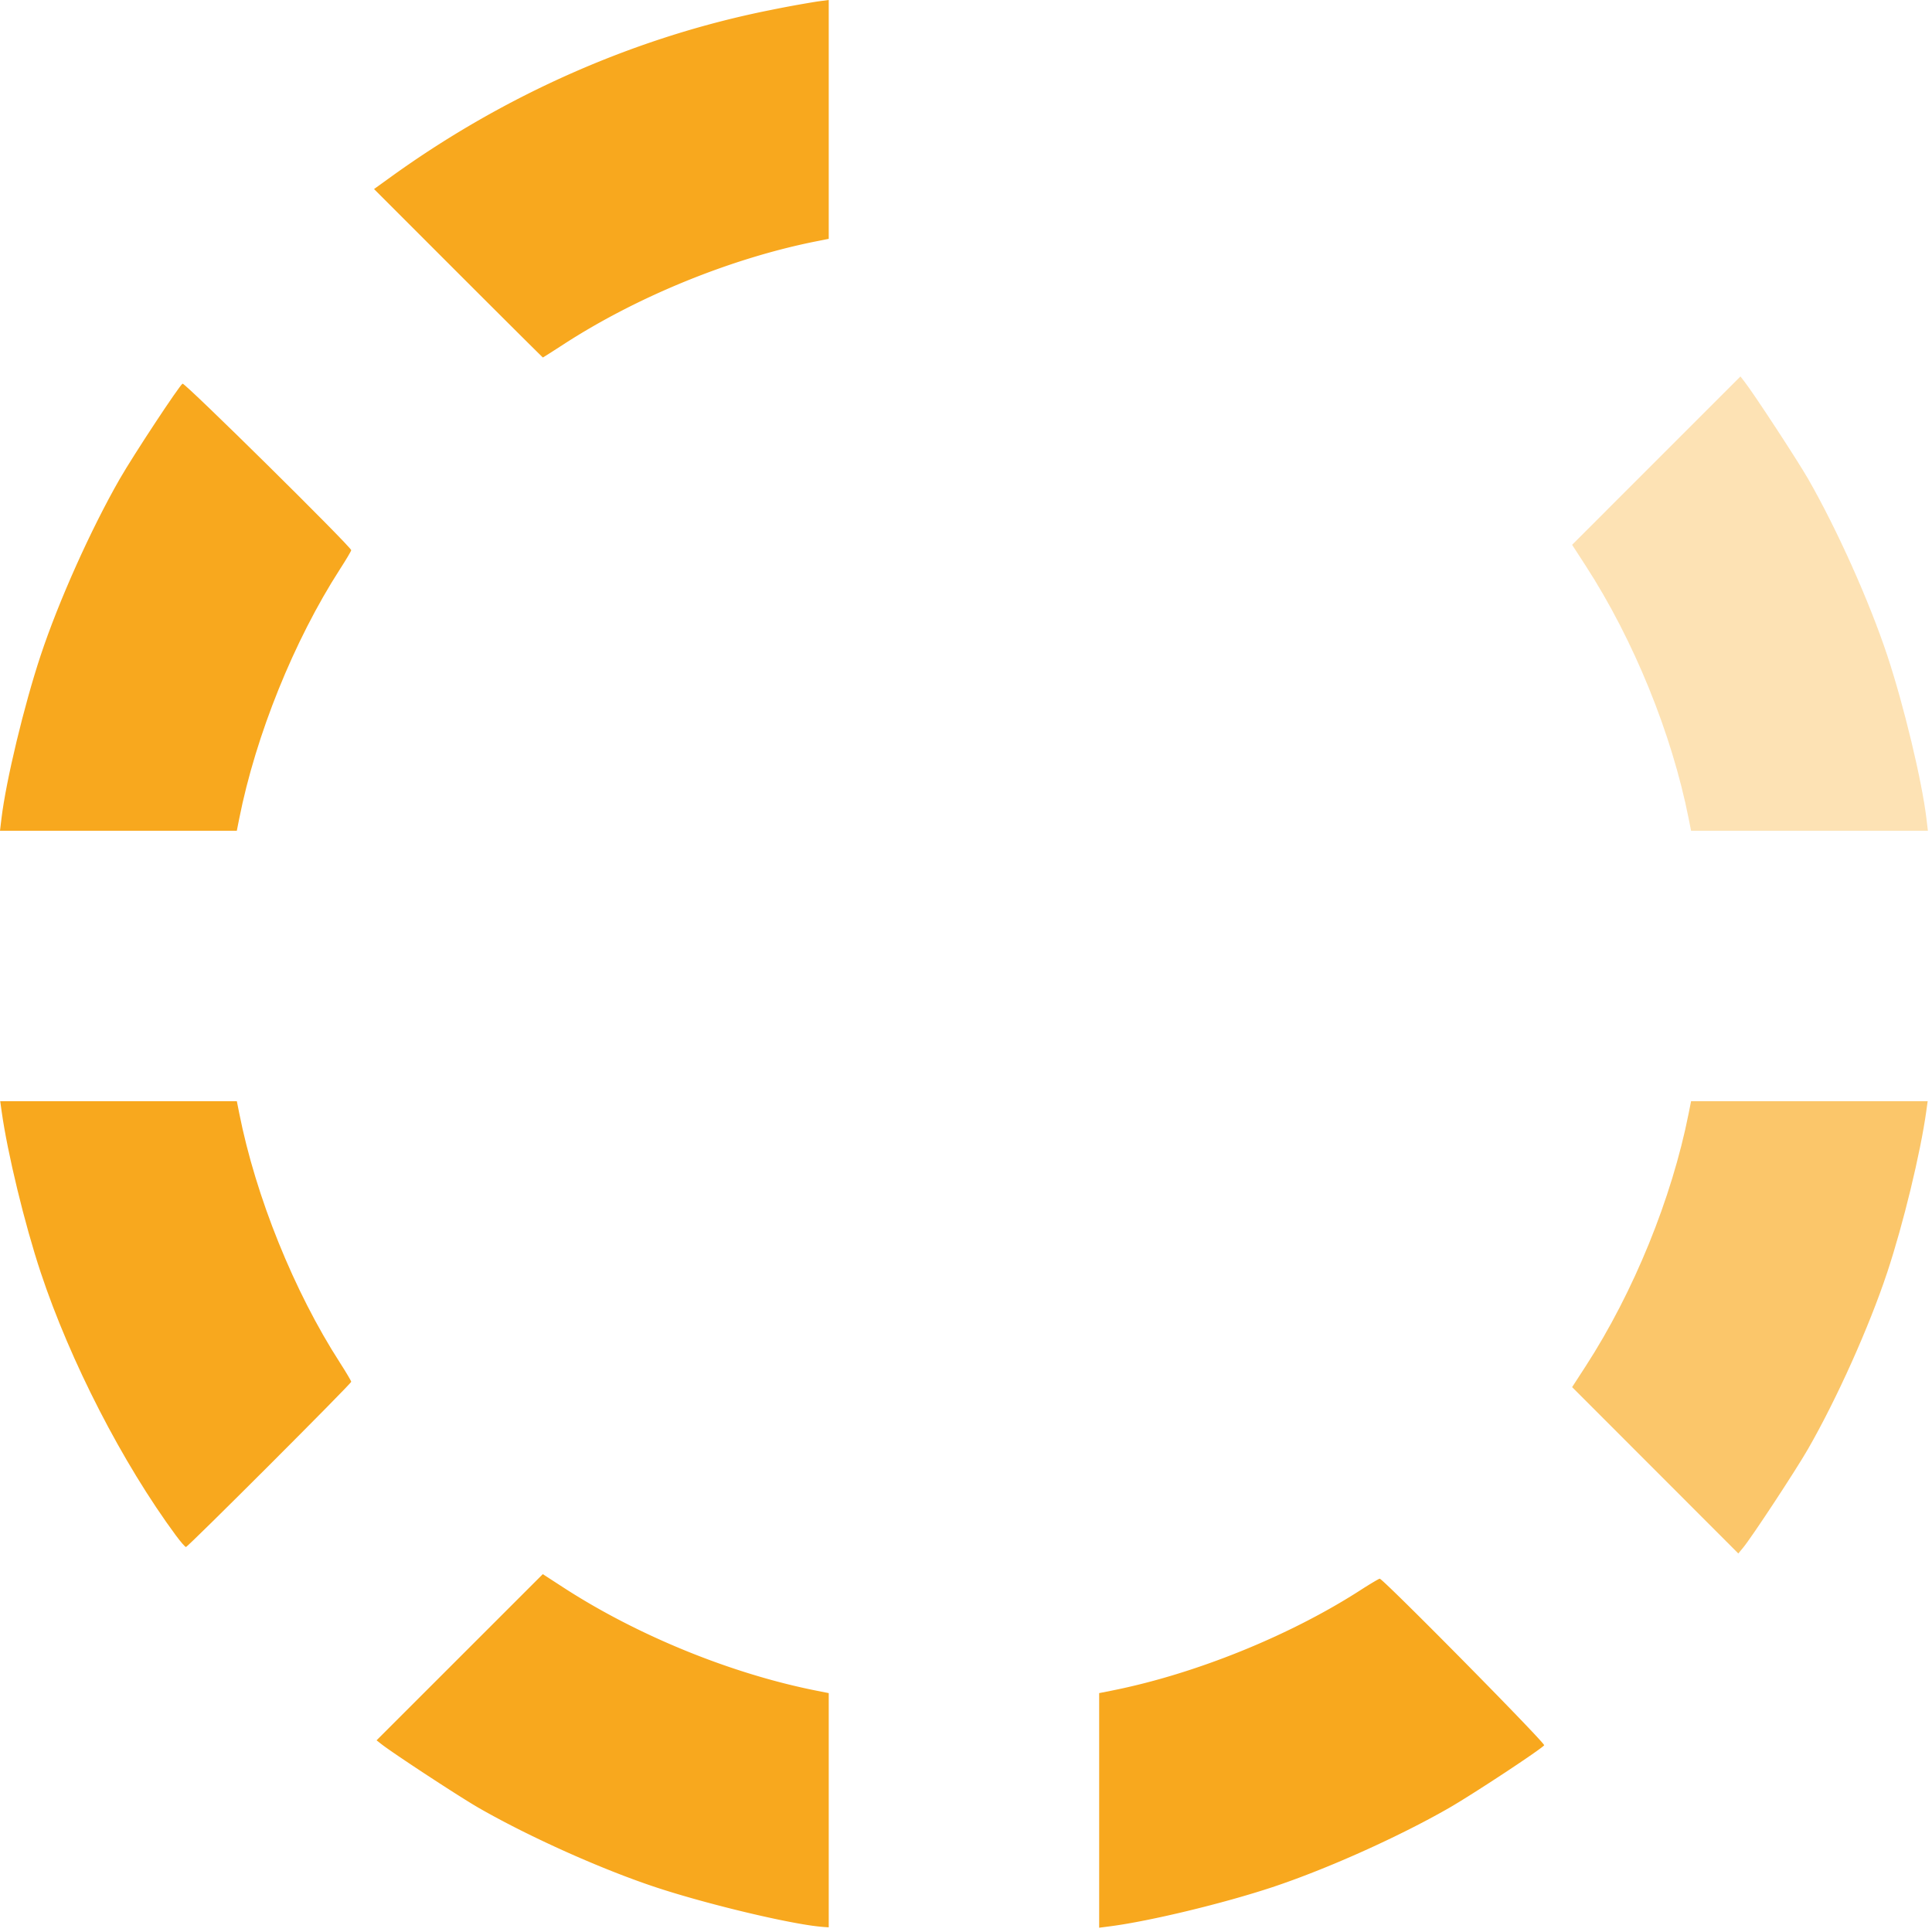
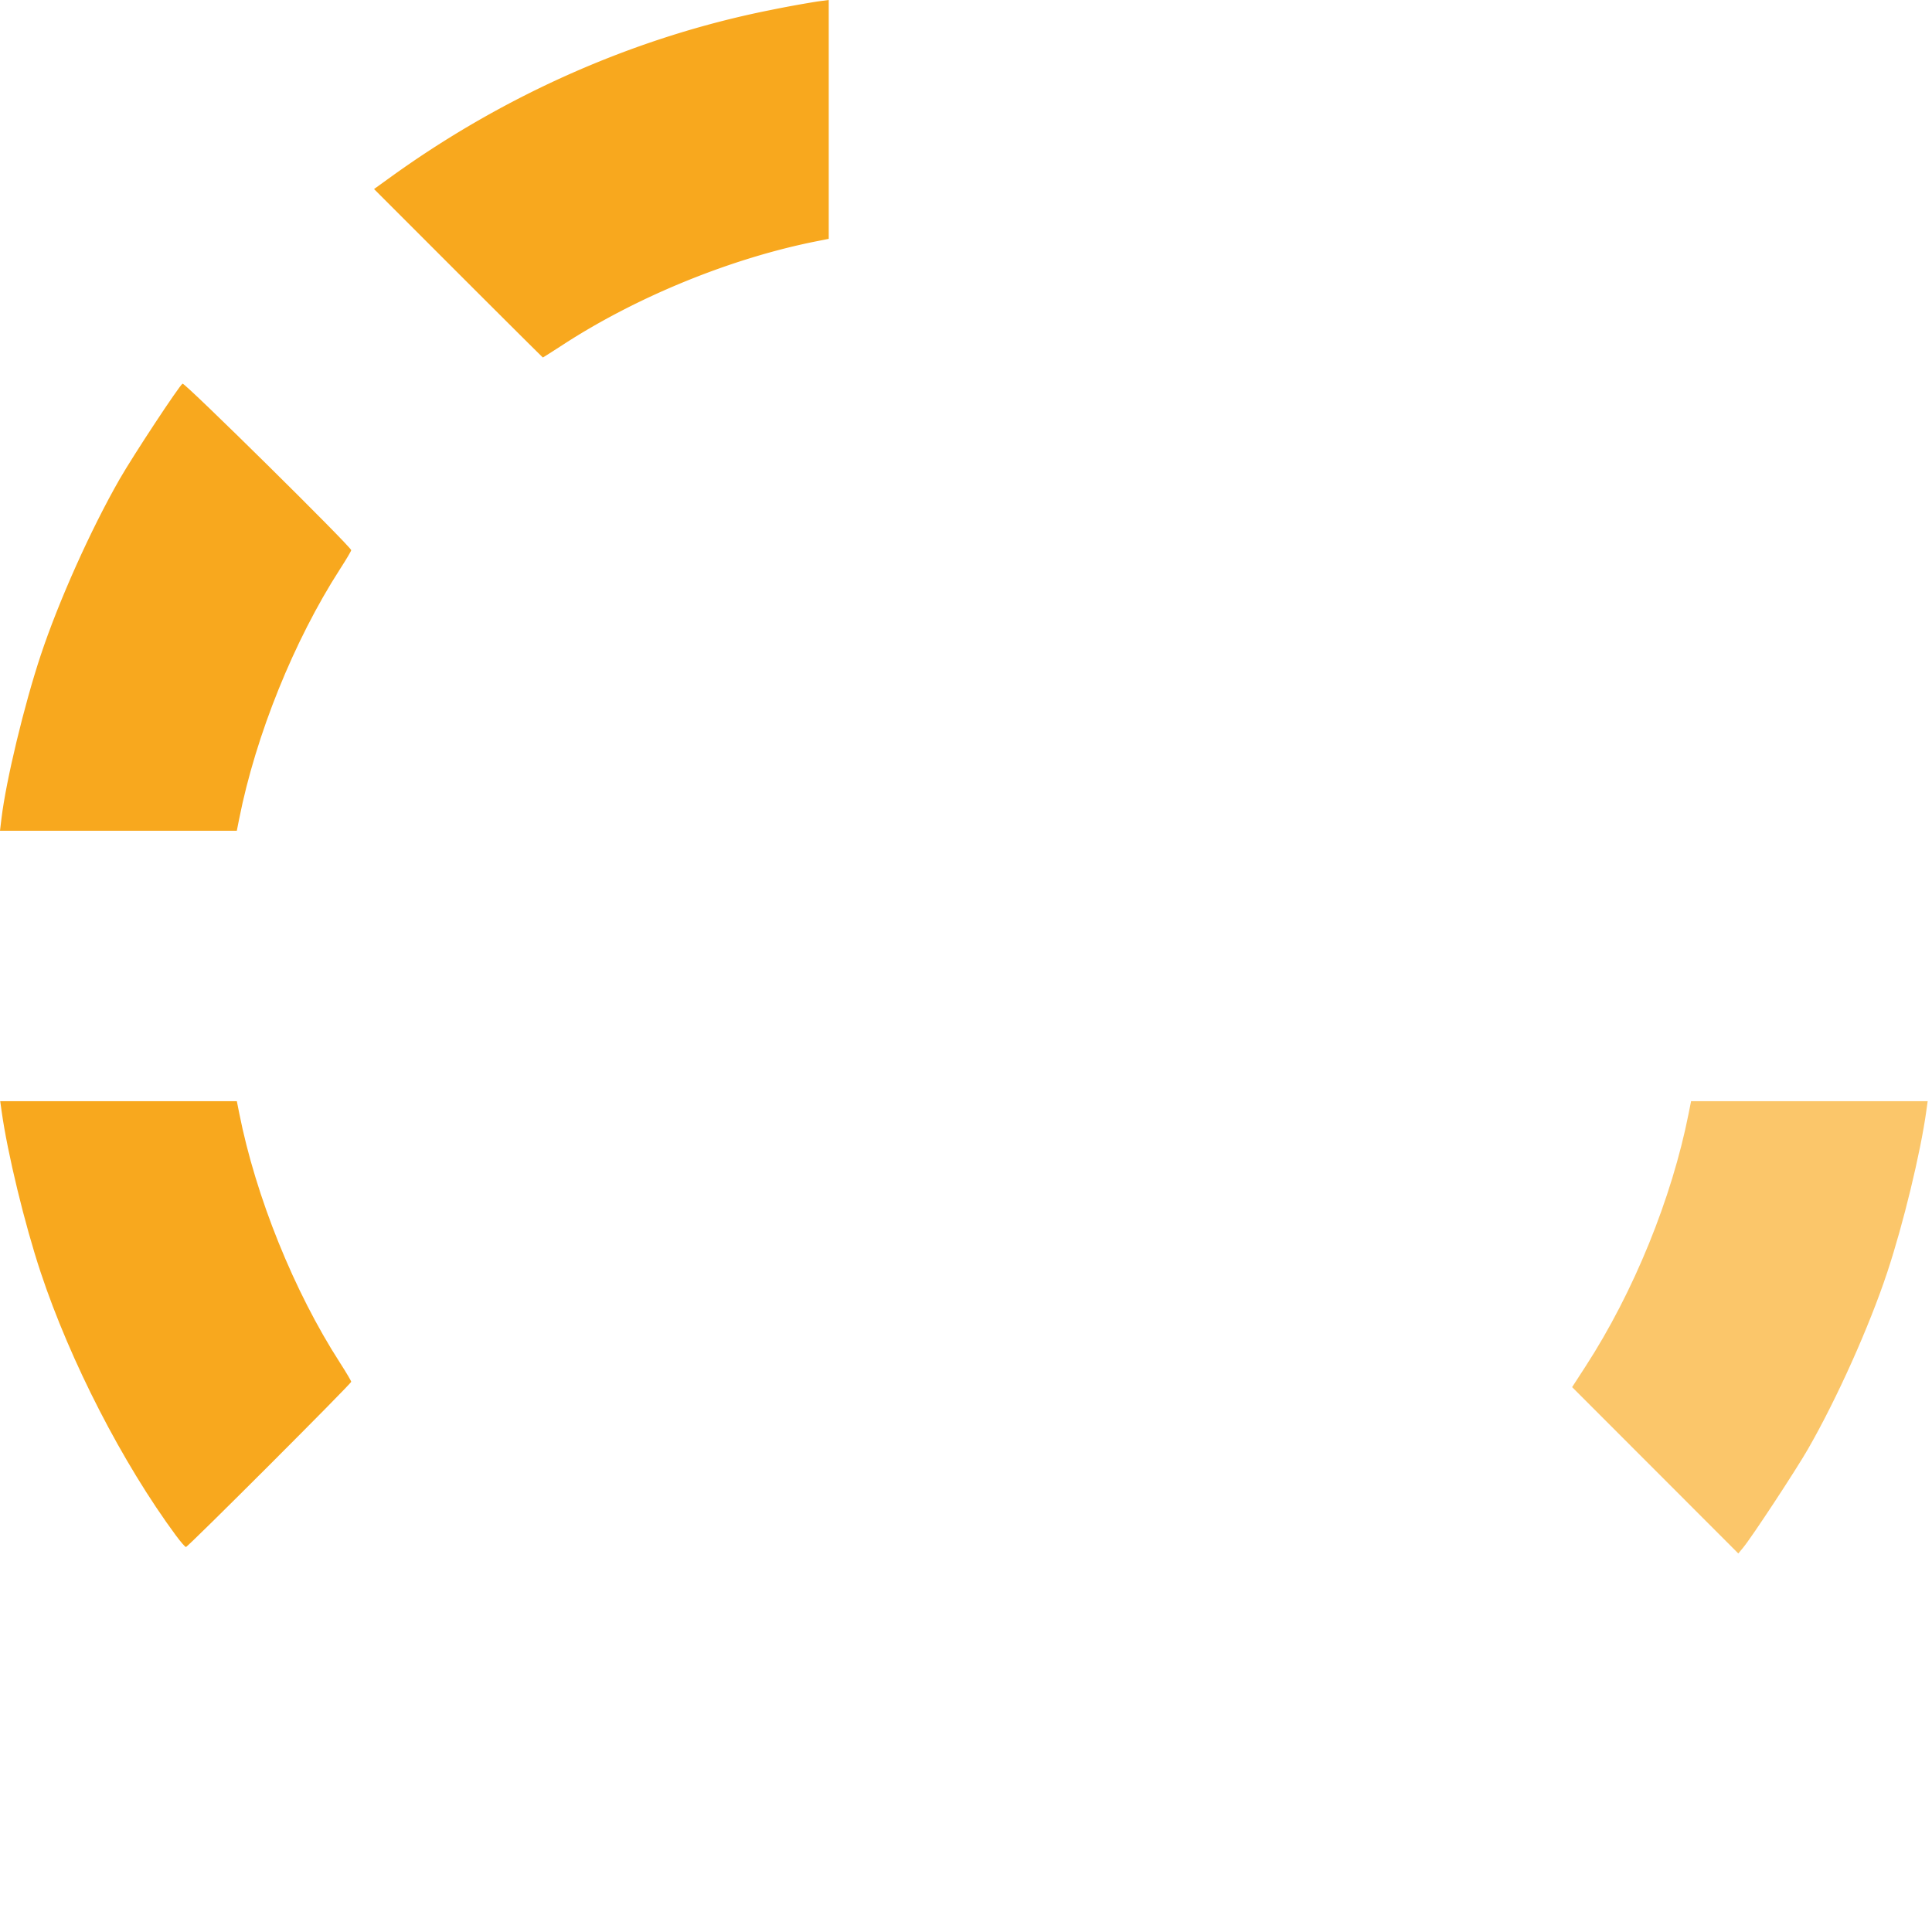
<svg xmlns="http://www.w3.org/2000/svg" width="80" height="80" viewBox="0 0 80 80">
  <g fill="#F8A81E" fill-rule="nonzero">
-     <path d="M33.66 79.744c-1.552-.217-4.616-.97-6.518-1.601-2.25-.747-5.216-2.077-7.306-3.275-.793-.454-3.564-2.27-4.046-2.65l-.197-.155 3.441-3.44 3.442-3.441.867.562c3.065 1.985 6.944 3.565 10.47 4.264l.503.1v9.699l-.197-.014a7.89 7.89 0 0 1-.46-.05zM45.514 74.965v-4.857l.504-.1c3.453-.684 7.377-2.269 10.326-4.17.399-.257.753-.467.788-.467.138 0 6.862 6.81 6.808 6.896-.088.142-2.963 2.037-3.946 2.601-2.09 1.198-5.057 2.528-7.305 3.275-2.026.672-5.067 1.406-6.715 1.62l-.46.06v-4.858z" />
    <path d="M68.54 60.882l-3.442-3.444.562-.867c1.985-3.065 3.566-6.944 4.264-10.47l.1-.503h9.797l-.058.416c-.24 1.73-.955 4.678-1.616 6.67-.747 2.25-2.077 5.217-3.275 7.306-.509.888-2.324 3.648-2.691 4.093l-.201.243-3.44-3.444z" opacity=".66" />
    <path d="M7.29 63.589c-2.212-2.995-4.38-7.211-5.606-10.904-.662-1.993-1.376-4.941-1.617-6.671l-.058-.416h9.798l.1.503c.684 3.453 2.268 7.377 4.17 10.327.256.399.466.753.466.788 0 .082-6.761 6.842-6.843 6.842-.035 0-.219-.211-.41-.47zM.06 33.897c.19-1.579.938-4.694 1.624-6.759.746-2.249 2.076-5.216 3.274-7.305.564-.984 2.46-3.859 2.601-3.947.087-.053 6.984 6.758 6.984 6.896 0 .035-.21.39-.467.788-1.901 2.95-3.485 6.873-4.17 10.327l-.1.503H0l.06-.503z" />
-     <path d="M69.924 33.897c-.698-3.526-2.279-7.406-4.264-10.47l-.562-.868 3.484-3.485 3.485-3.485.155.197c.38.482 2.195 3.254 2.65 4.047 1.198 2.09 2.528 5.056 3.275 7.305.685 2.065 1.434 5.18 1.623 6.759l.06.503h-9.806l-.1-.503z" opacity=".33" />
    <path d="M18.974 11.315l-3.486-3.487.73-.526C20.96 3.888 26.357 1.519 31.91.415A47.366 47.366 0 0 1 33.857.06l.459-.06v9.89l-.503.1c-3.52.698-7.406 2.279-10.46 4.257-.47.305-.864.555-.874.555-.01 0-1.588-1.57-3.505-3.487z" />
  </g>
</svg>